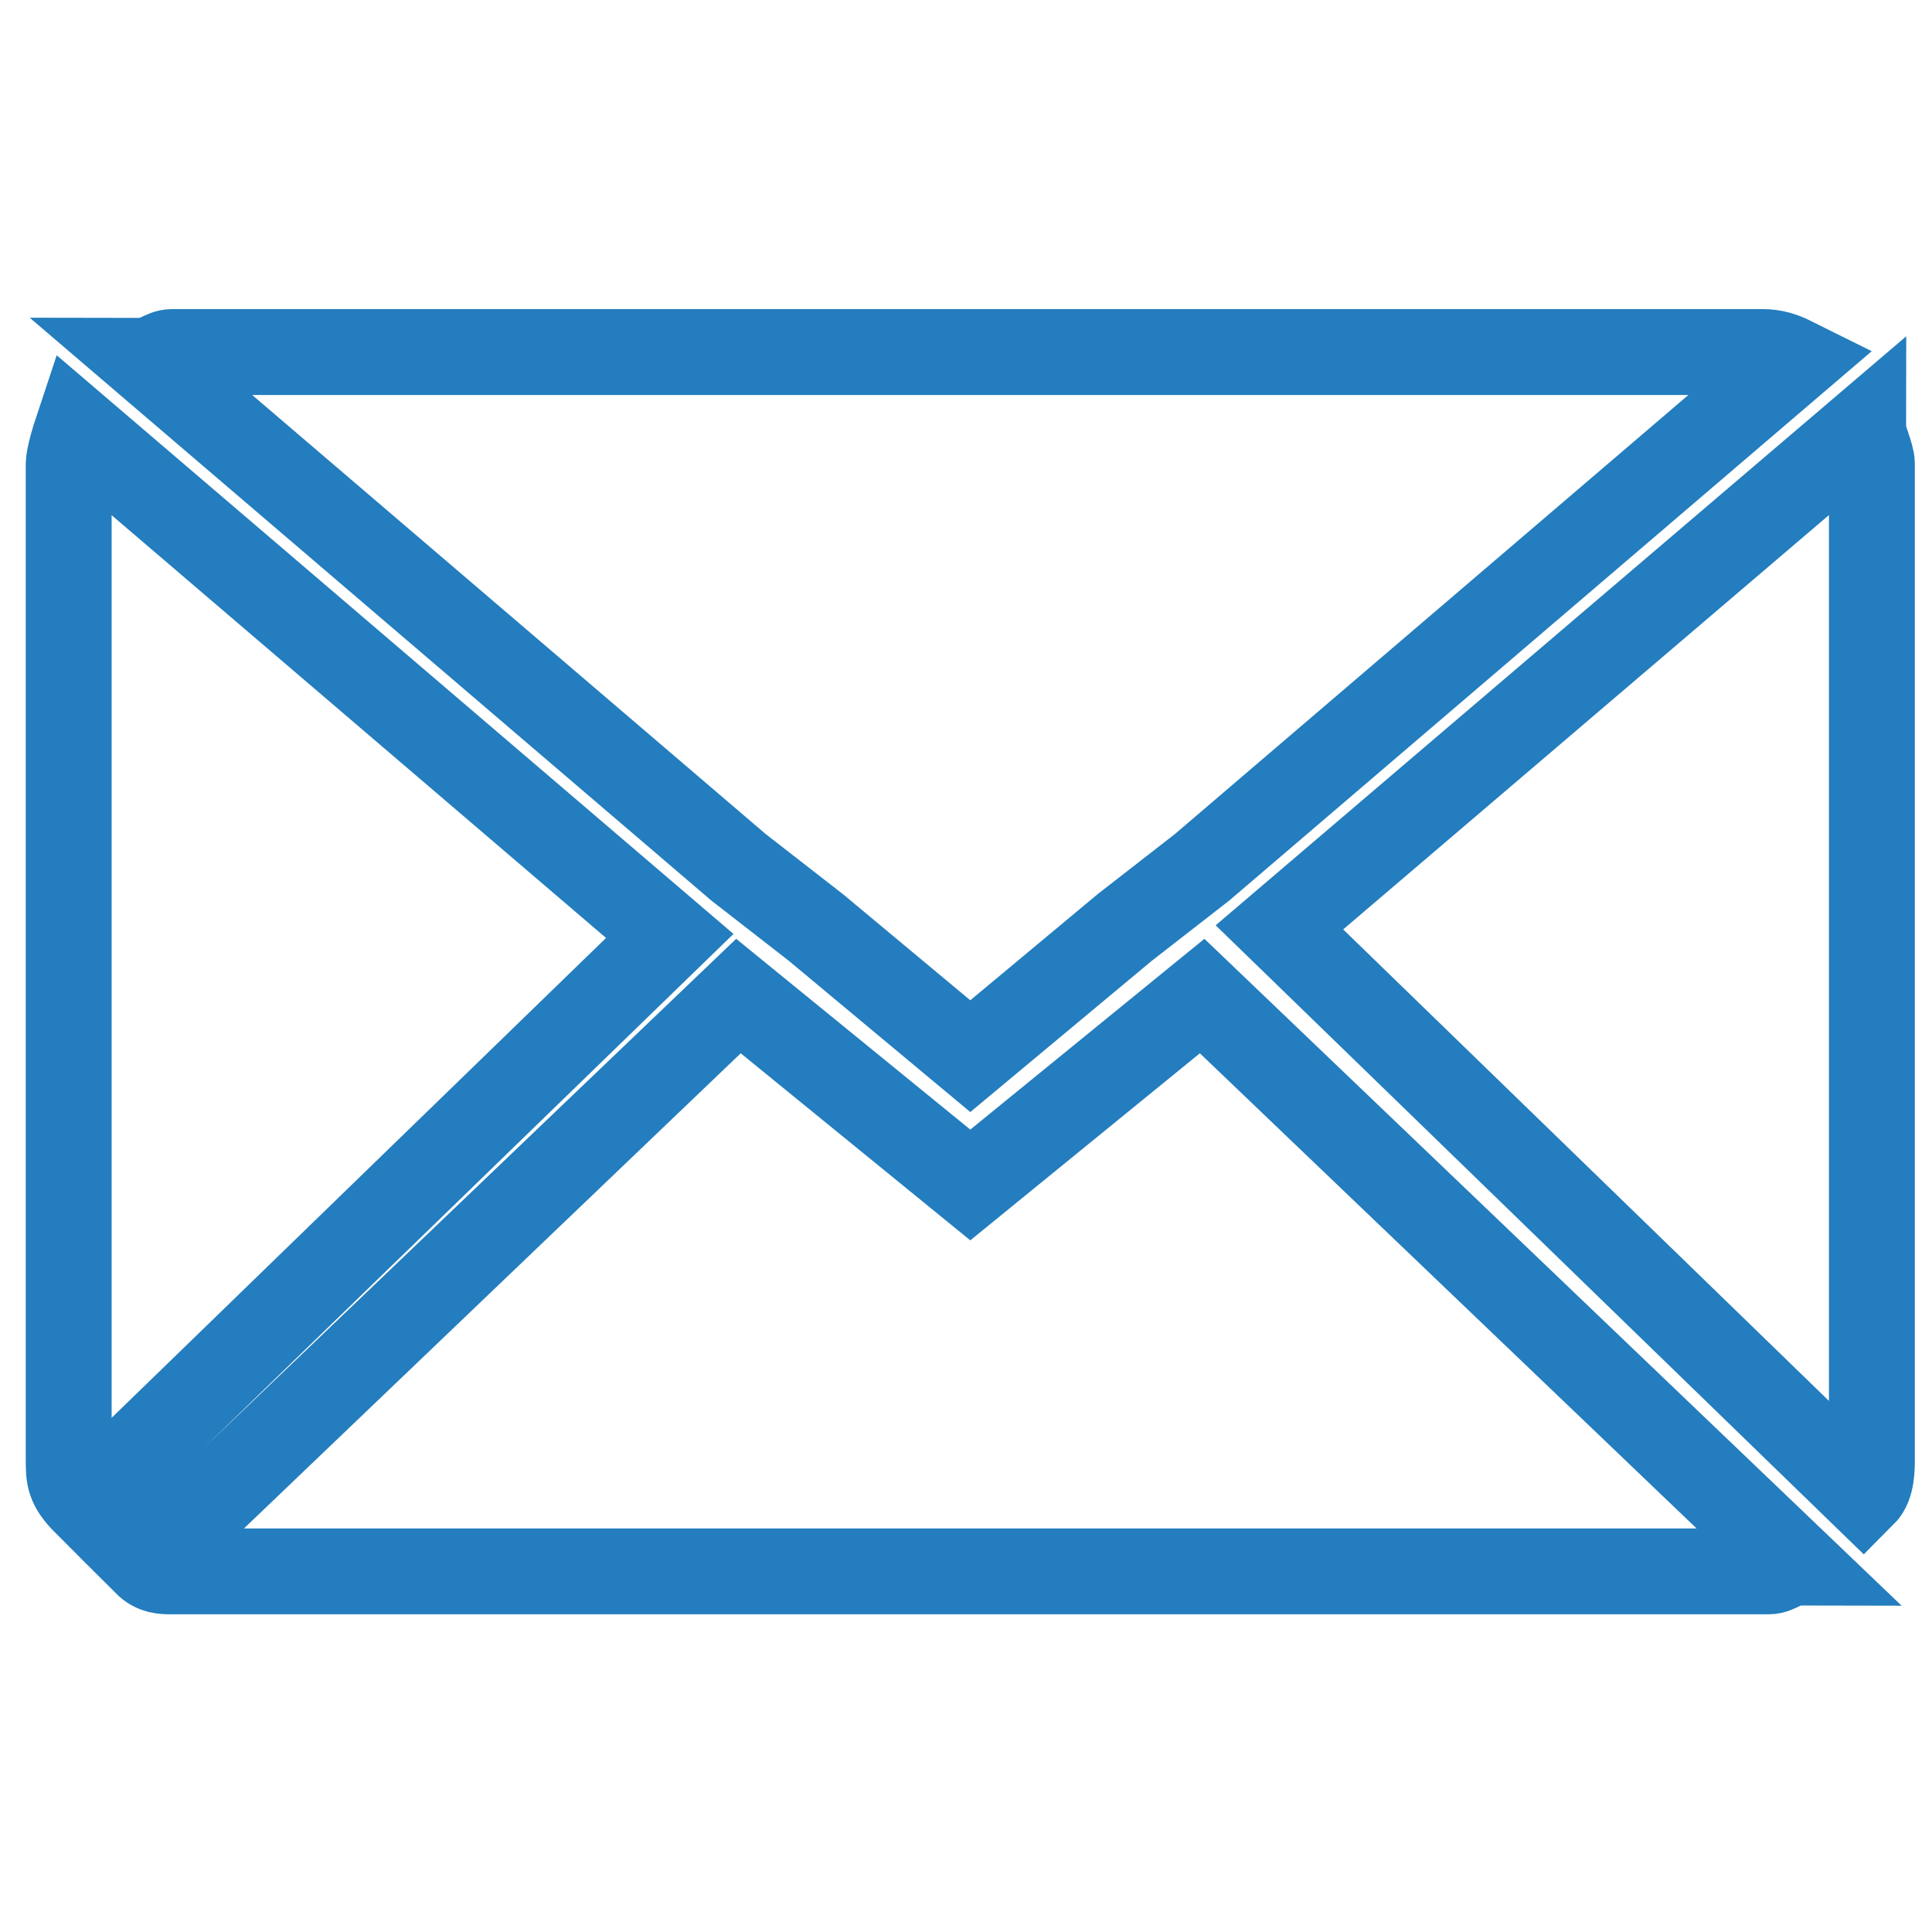
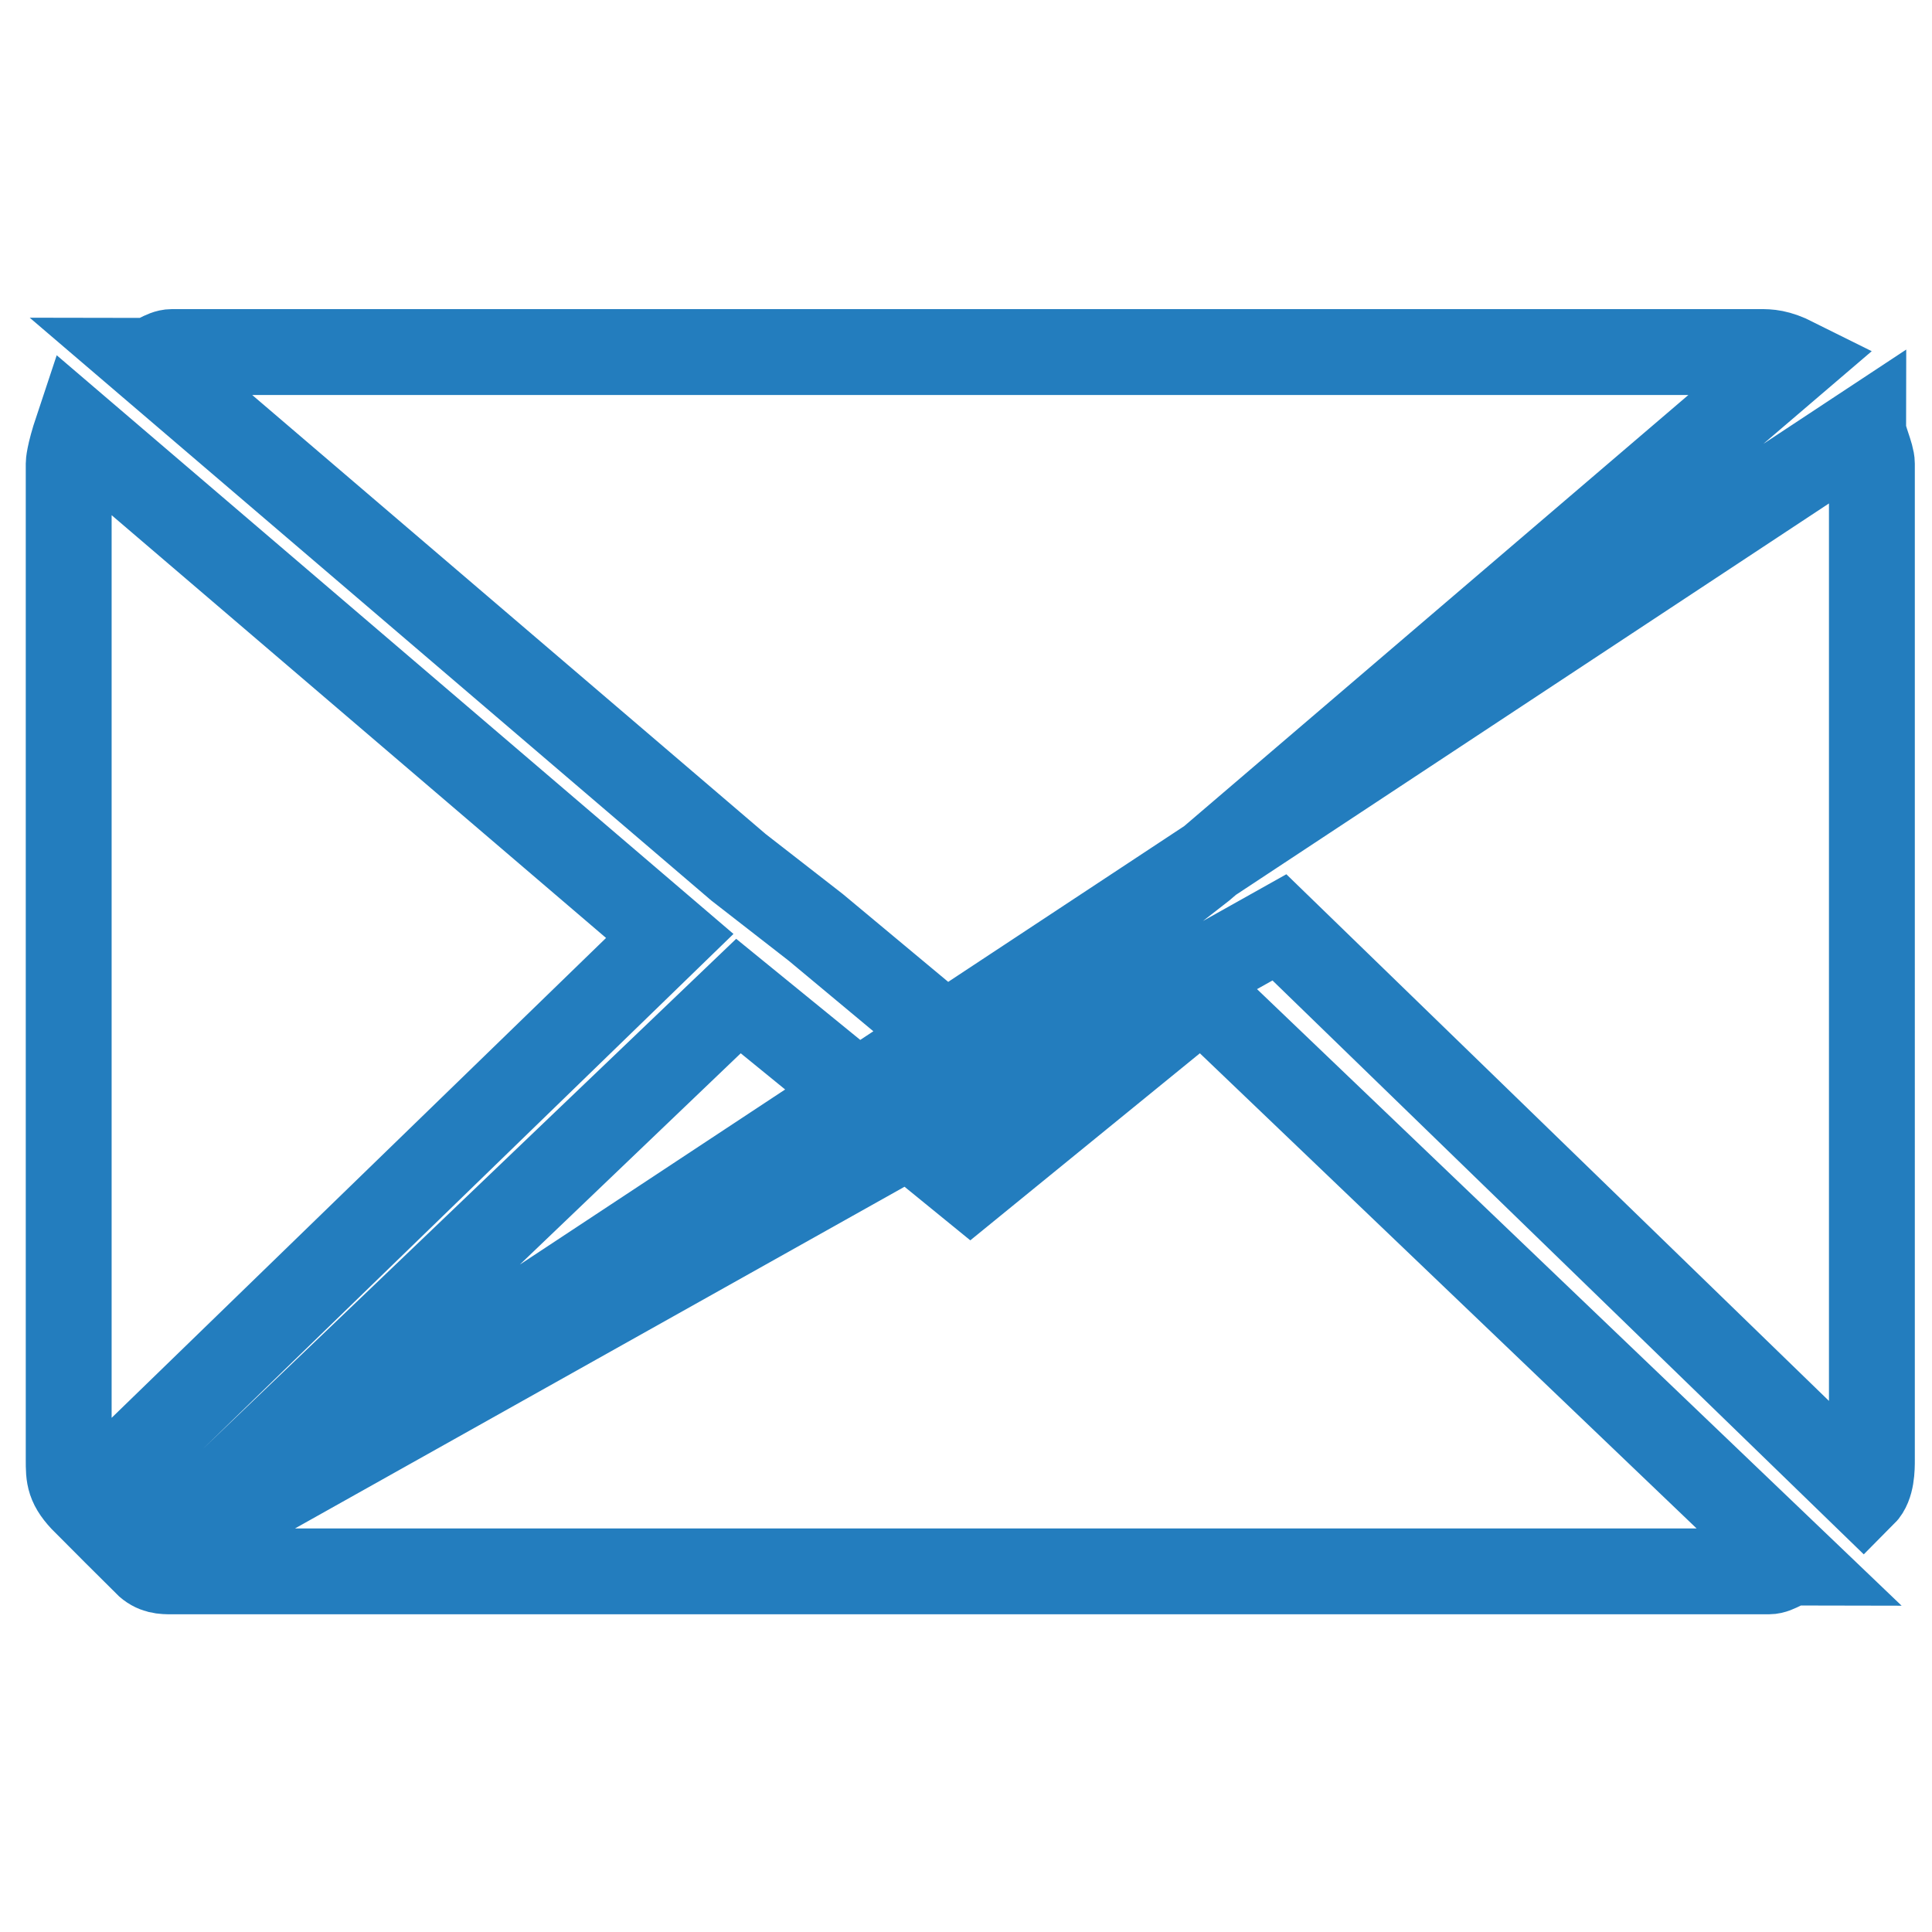
<svg xmlns="http://www.w3.org/2000/svg" version="1.1" id="Layer_1" x="0px" y="0px" viewBox="0 0 22.5 22.5" style="enable-background:new 0 0 22.5 22.5;" xml:space="preserve">
  <style type="text/css">
	.st0{fill:none;stroke:#237DBE;}
</style>
-   <path id="Icon_zocial-email" class="st0" d="M0.8,17V5.4c0,0,0-0.1,0.1-0.4l6.9,5.9l-6.8,6.6C0.8,17.3,0.8,17.2,0.8,17z M1.7,4.2  c0.1,0,0.2-0.1,0.3-0.1h18.5c0.1,0,0.2,0,0.4,0.1L14,10.1l-0.9,0.7l-1.8,1.5l-1.8-1.5l-0.9-0.7L1.7,4.2z M1.7,18.2l6.9-6.6l2.7,2.2  l2.7-2.2l6.9,6.6c-0.1,0-0.2,0.1-0.3,0.1H2C1.9,18.3,1.8,18.3,1.7,18.2z M14.9,10.8L21.7,5c0,0.1,0.1,0.3,0.1,0.4V17  c0,0.1,0,0.3-0.1,0.4L14.9,10.8z" />
+   <path id="Icon_zocial-email" class="st0" d="M0.8,17V5.4c0,0,0-0.1,0.1-0.4l6.9,5.9l-6.8,6.6C0.8,17.3,0.8,17.2,0.8,17z M1.7,4.2  c0.1,0,0.2-0.1,0.3-0.1h18.5c0.1,0,0.2,0,0.4,0.1L14,10.1l-0.9,0.7l-1.8,1.5l-1.8-1.5l-0.9-0.7L1.7,4.2z M1.7,18.2l6.9-6.6l2.7,2.2  l2.7-2.2l6.9,6.6c-0.1,0-0.2,0.1-0.3,0.1H2C1.9,18.3,1.8,18.3,1.7,18.2z L21.7,5c0,0.1,0.1,0.3,0.1,0.4V17  c0,0.1,0,0.3-0.1,0.4L14.9,10.8z" />
</svg>